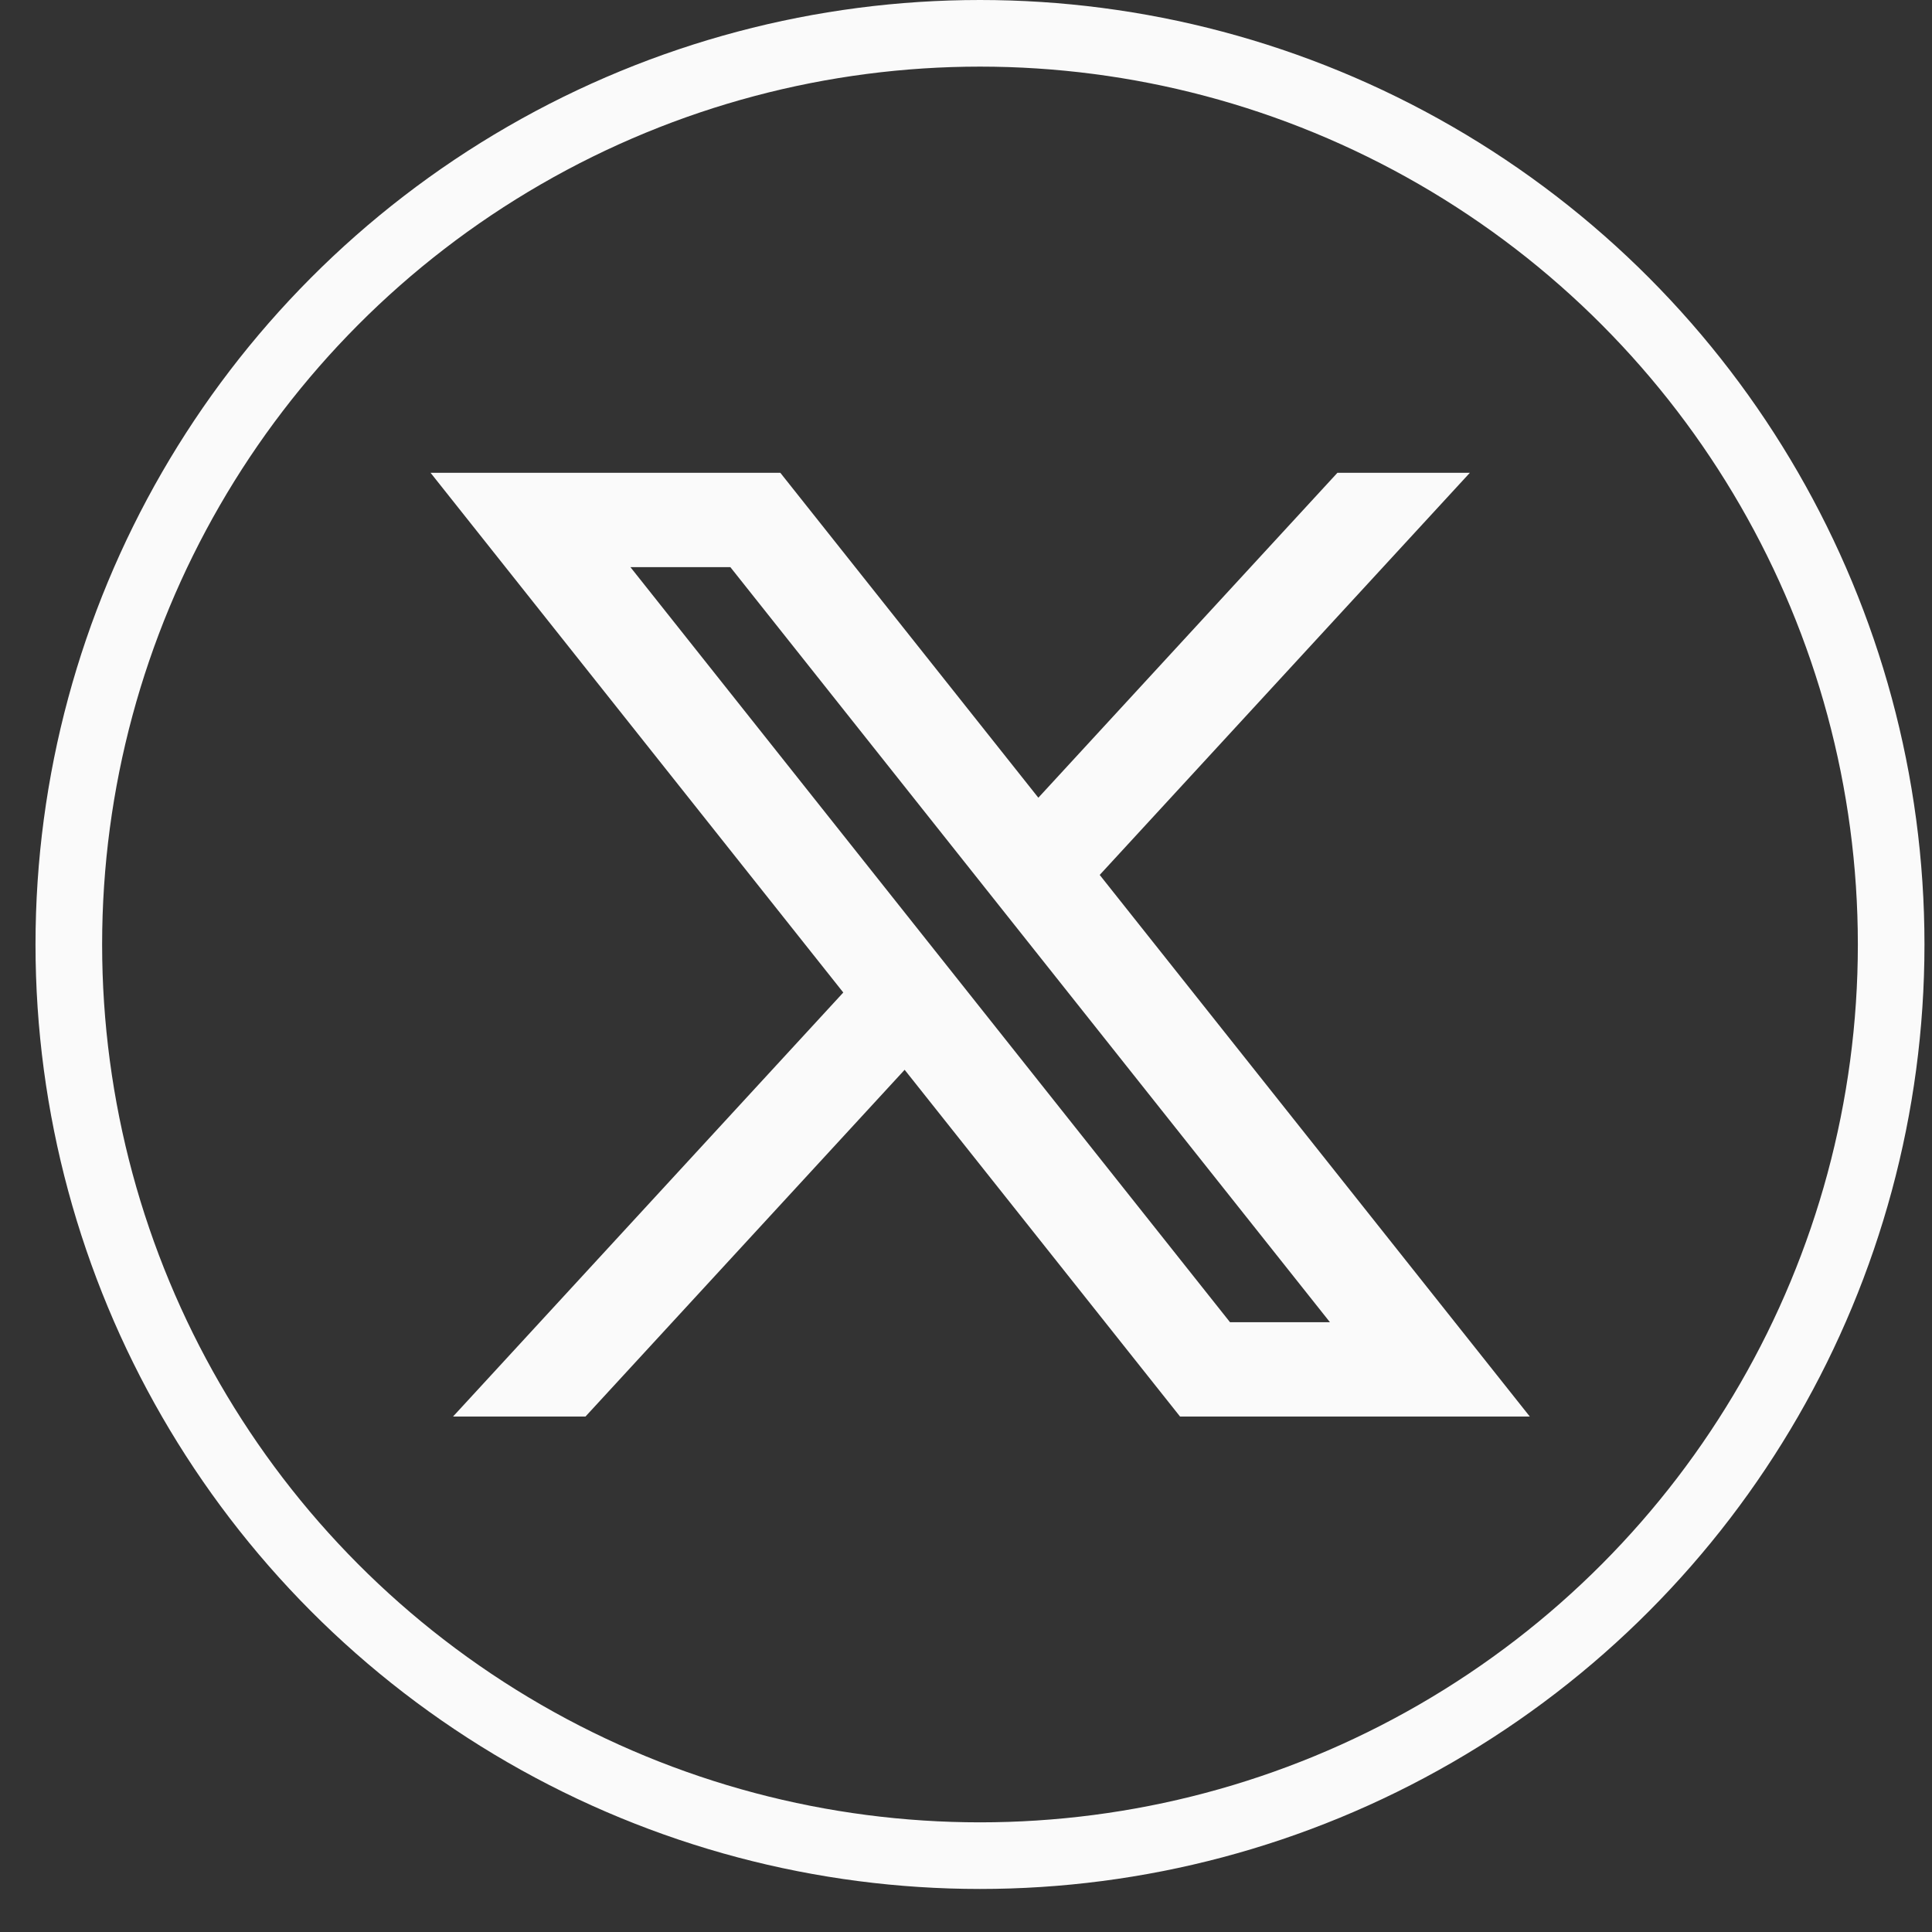
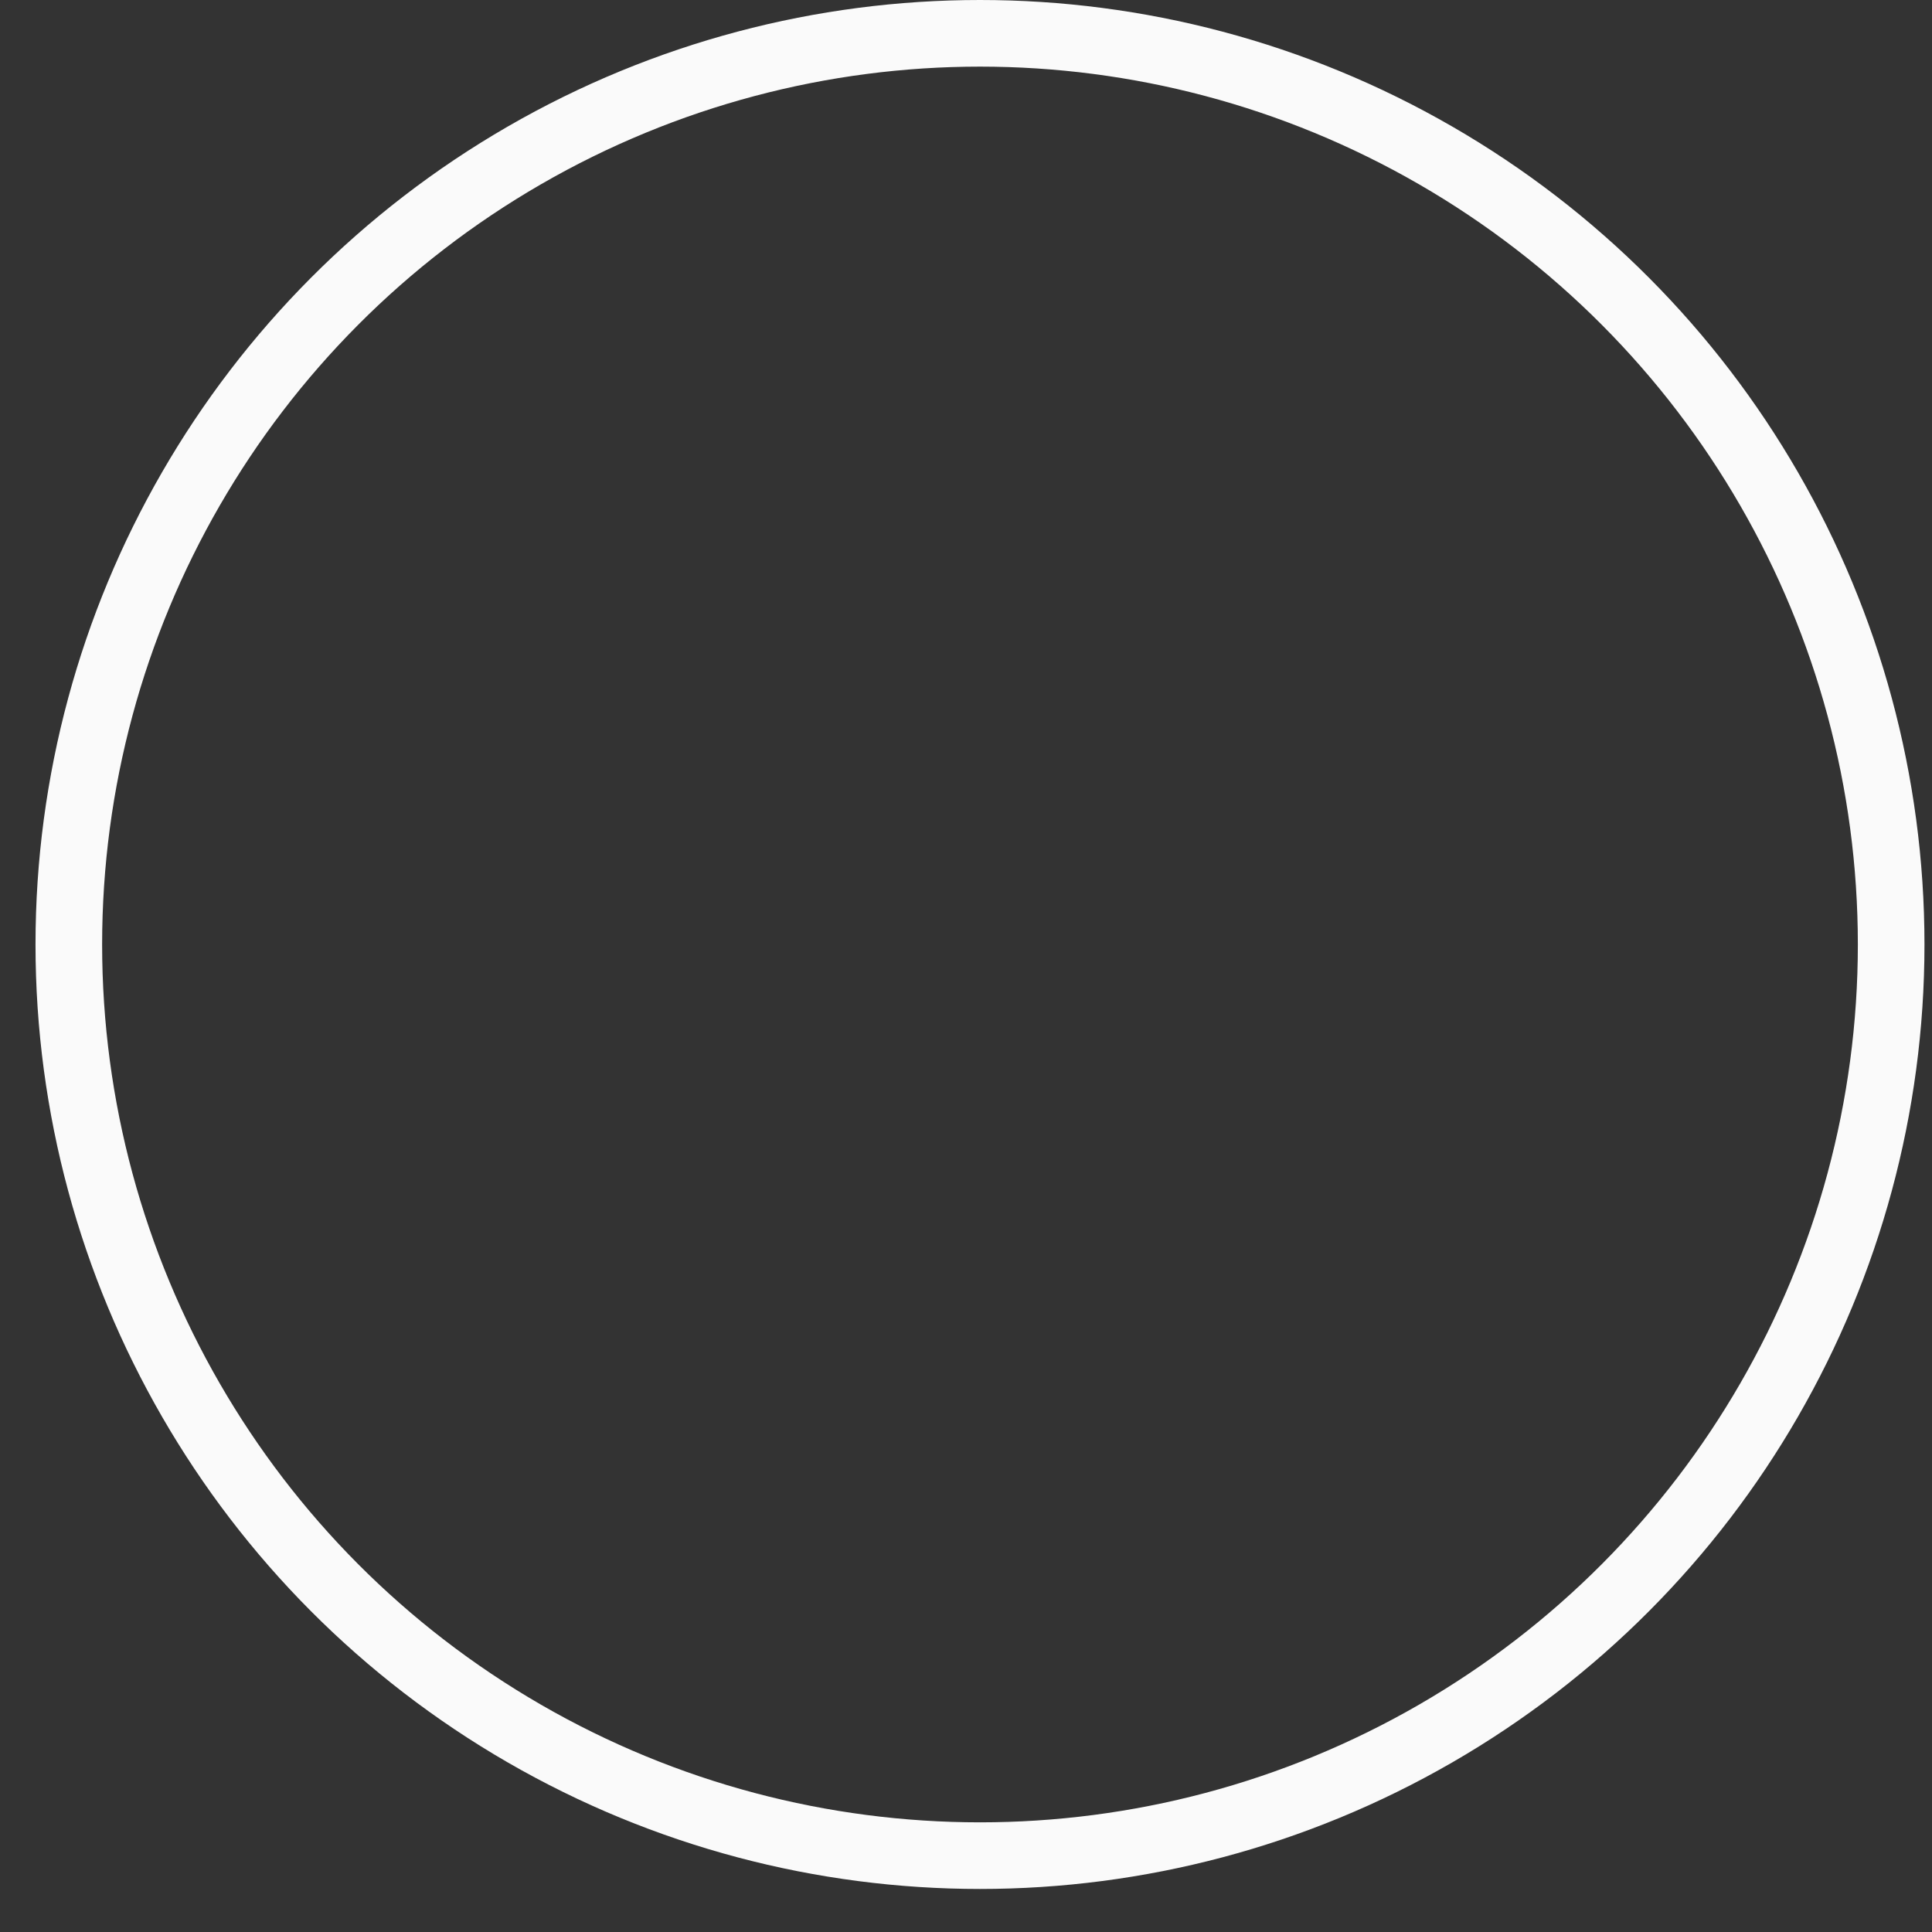
<svg xmlns="http://www.w3.org/2000/svg" width="29" height="29" viewBox="0 0 29 29" fill="none">
  <rect x="0" y="0" width="29" height="29" fill="#333333" stroke="none" />
  <circle cx="14.71" cy="14.177" r="13.677" stroke="#FAFAFA" />
-   <path d="M11.713 7.097H6.463L12.658 14.898L6.8 21.263H8.788L13.579 16.058L17.713 21.263H22.963L16.507 13.133L22.063 7.097H20.075L15.586 11.974L11.713 7.097ZM18.463 19.847L9.463 8.513H10.963L19.963 19.847H18.463Z" fill="#FAFAFA" />
</svg>